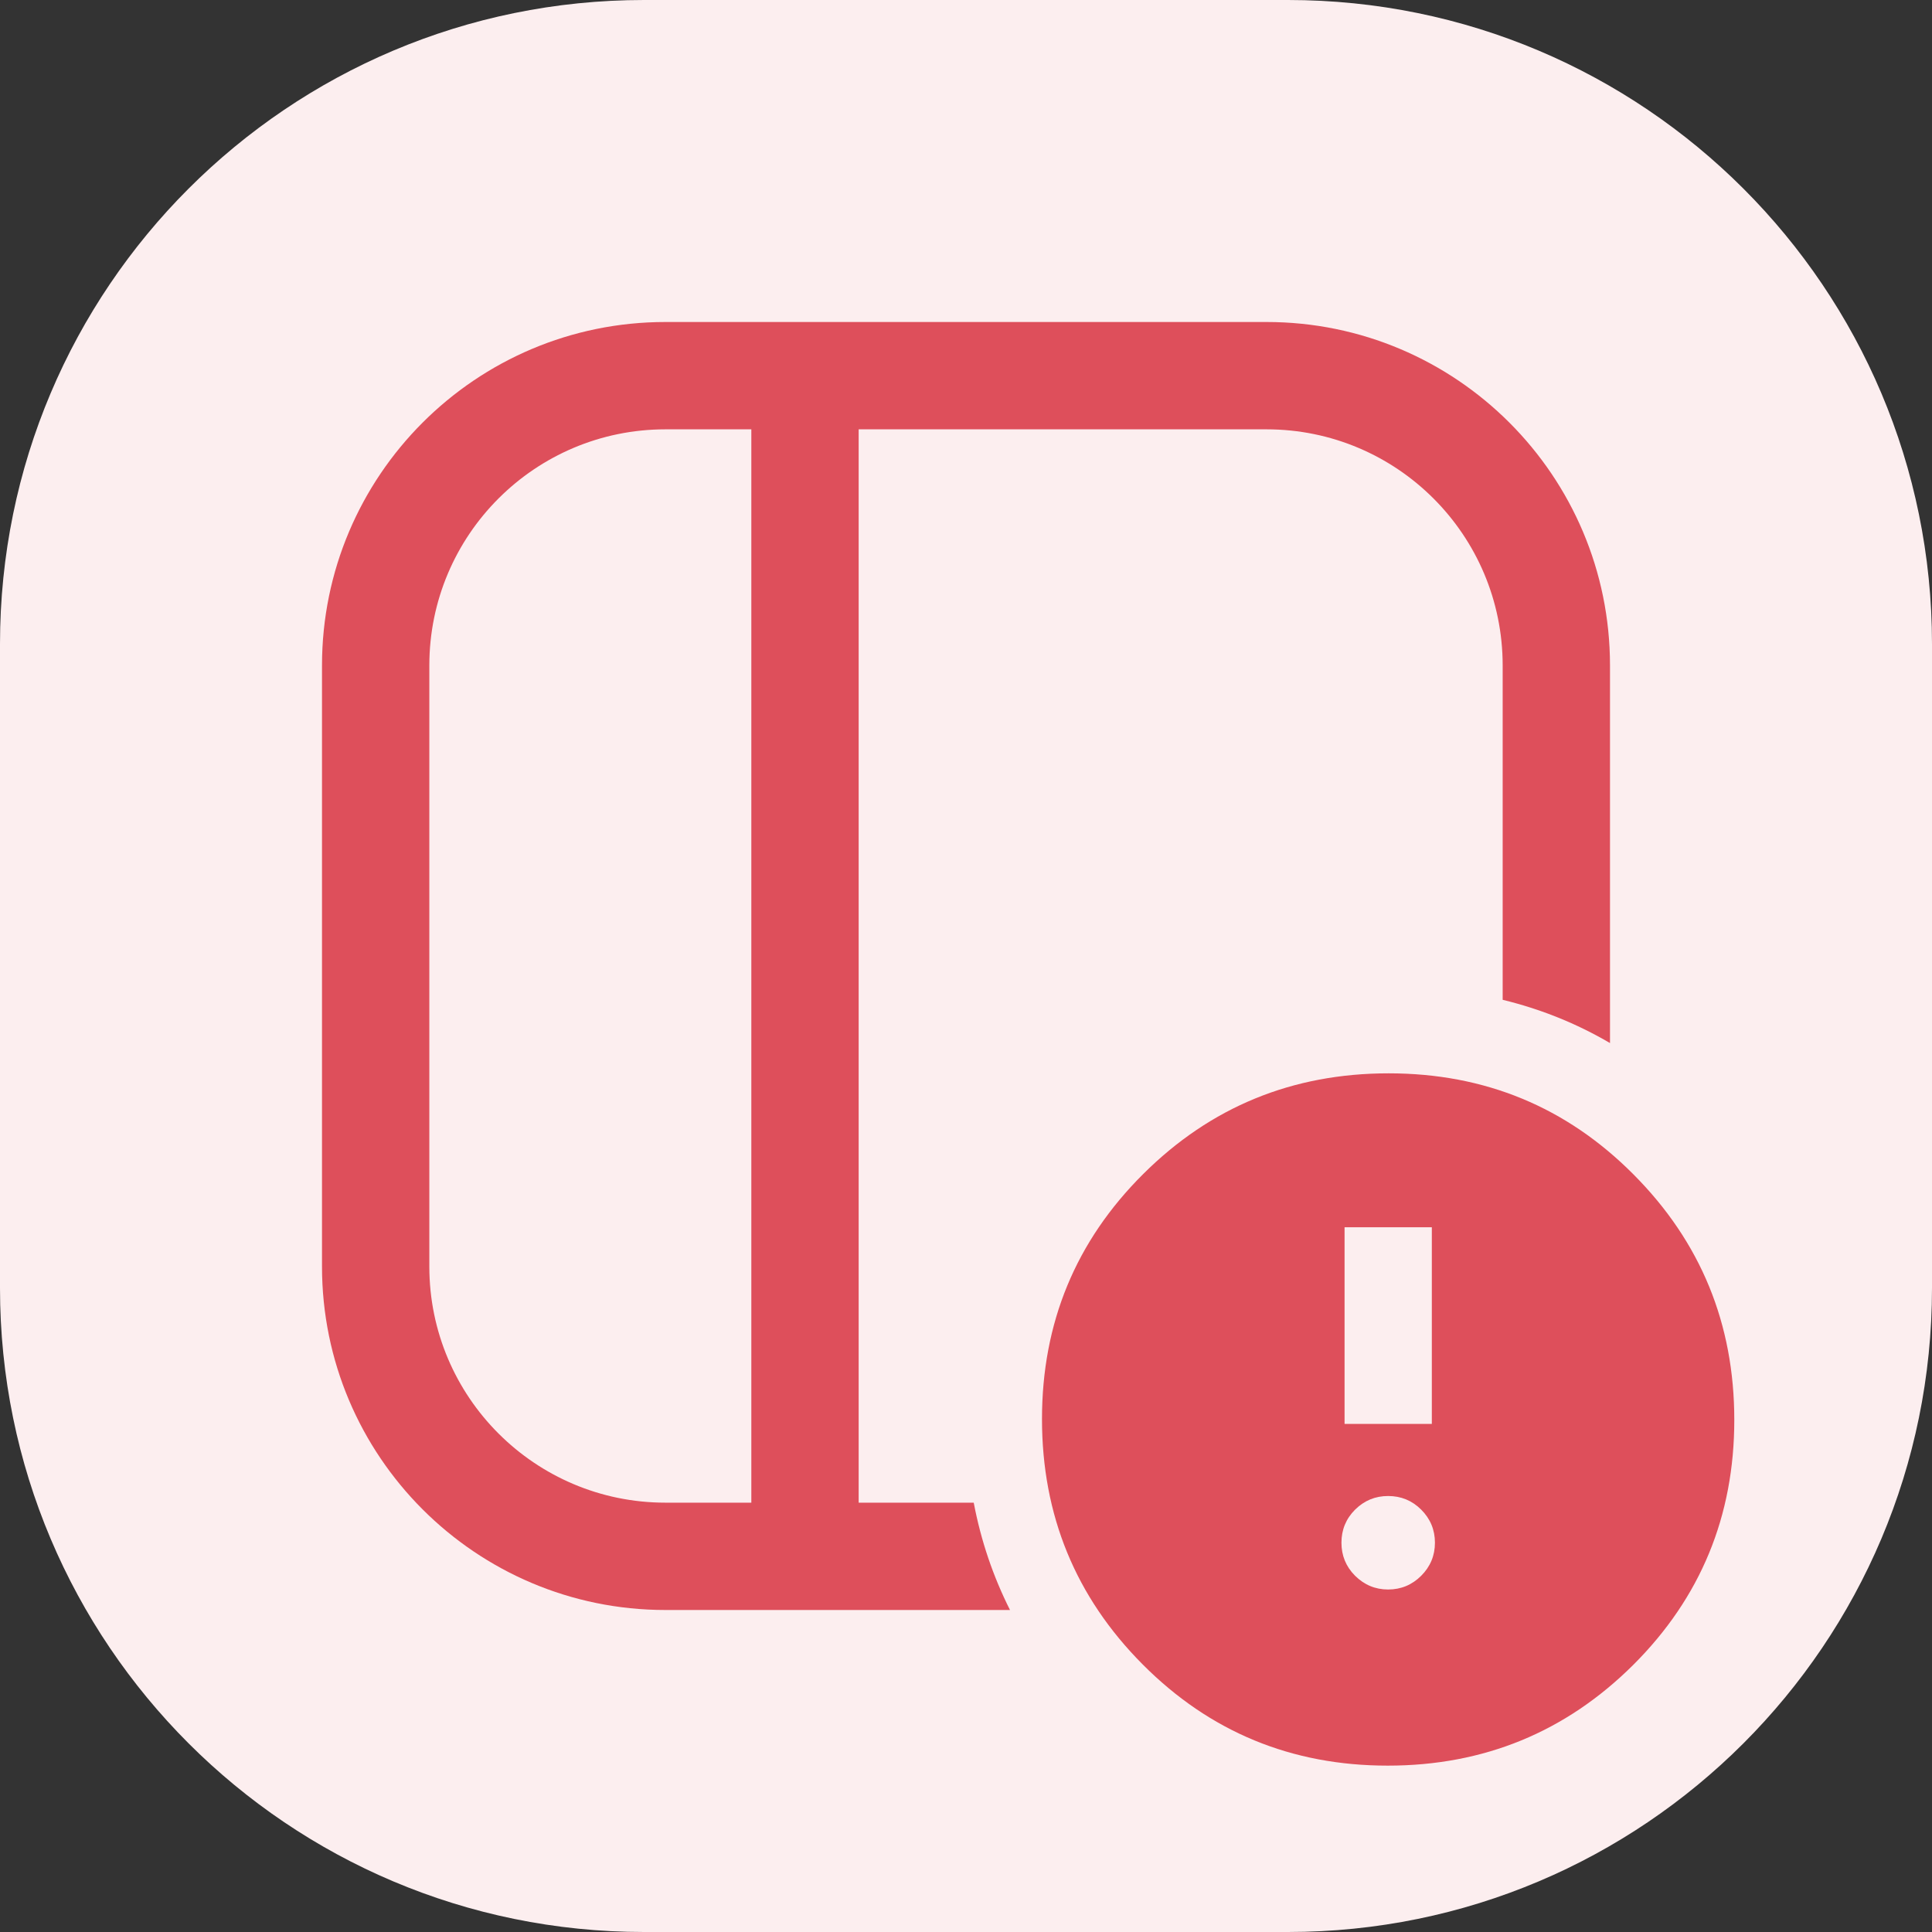
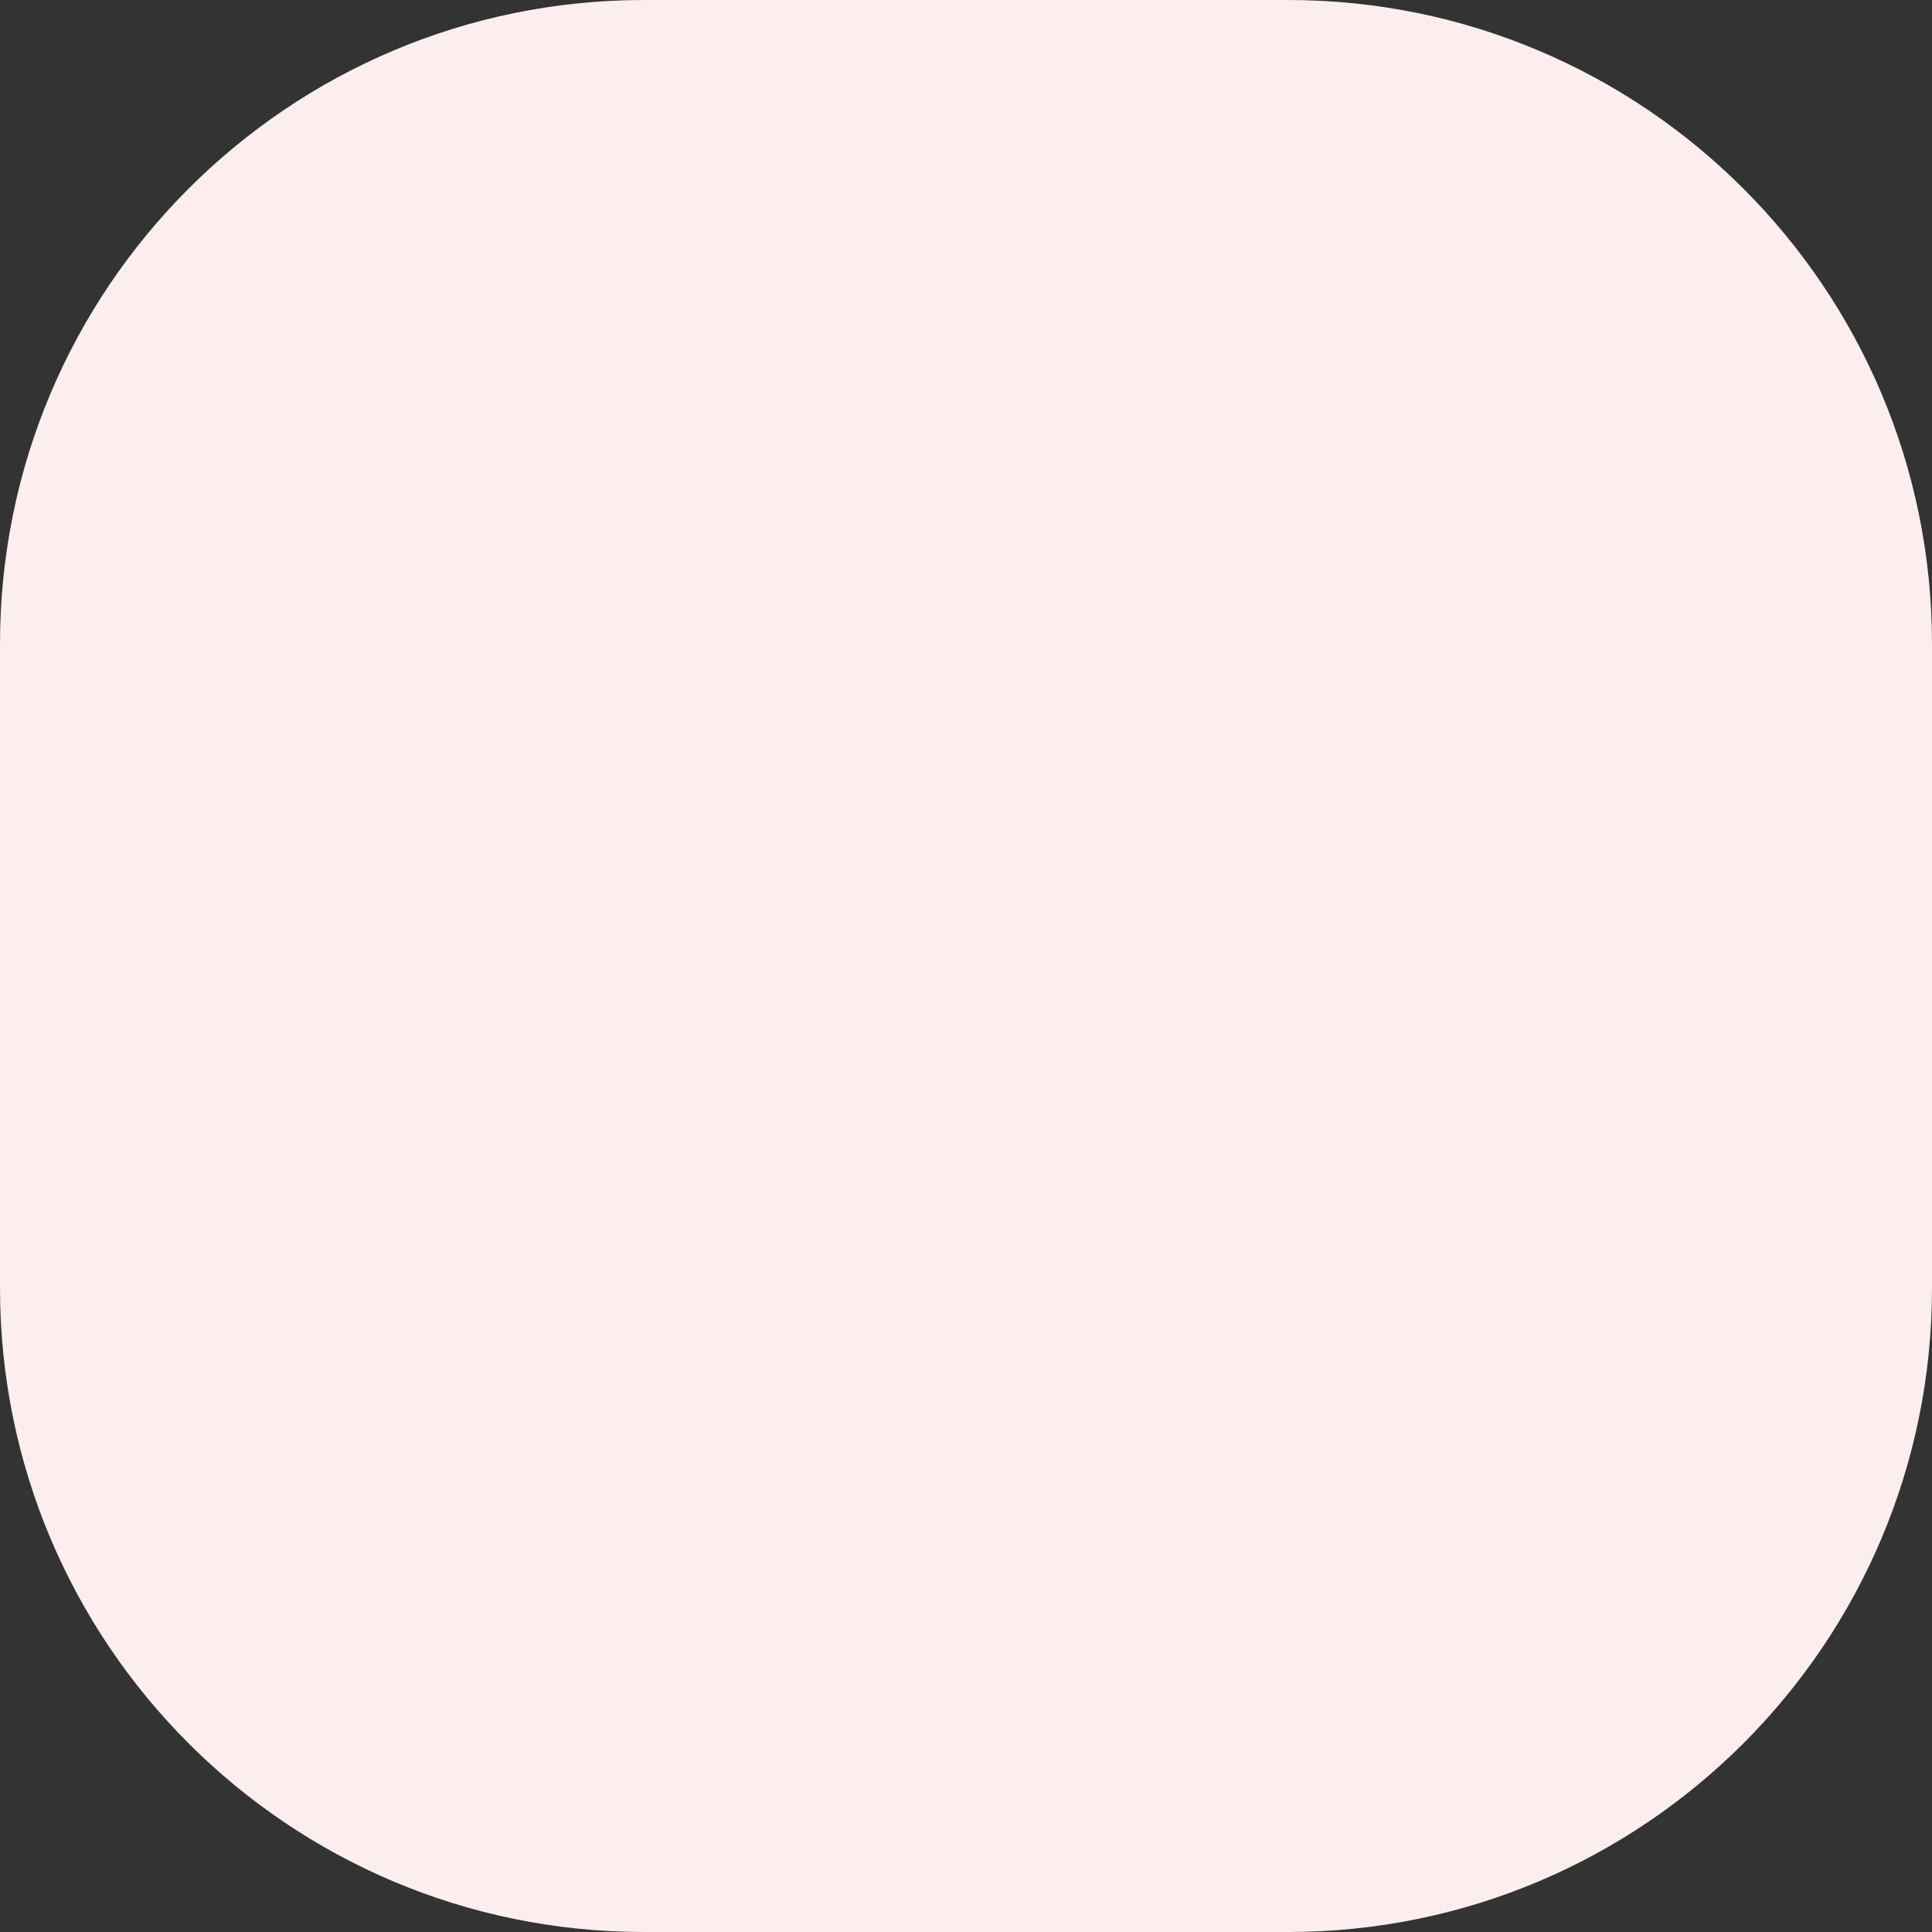
<svg xmlns="http://www.w3.org/2000/svg" width="18" height="18" viewBox="0 0 18 18" fill="none">
  <rect x="0" y="0" width="18" height="18" fill="#333333" stroke="none" />
  <path d="M0 6C0 2.686 2.686 0 6 0H12C15.314 0 18 2.686 18 6V12C18 15.314 15.314 18 12 18H6C2.686 18 0 15.314 0 12V6Z" fill="#FCEEEF" />
-   <path fill-rule="evenodd" clip-rule="evenodd" d="M8 14V4H11.8C13.015 4 14 4.985 14 6.2V9.315C14.354 9.401 14.688 9.535 15 9.718V6.2C15 4.433 13.567 3 11.8 3H6.2C4.433 3 3 4.433 3 6.2V11.8C3 13.567 4.433 15 6.2 15H9.41C9.252 14.686 9.139 14.353 9.072 14H8ZM4 6.2C4 4.985 4.985 4 6.2 4H7V14H6.2C4.985 14 4 13.015 4 11.8V6.2Z" fill="#DE4F5B" />
-   <path fill-rule="evenodd" clip-rule="evenodd" d="M10.646 15.507C11.272 16.136 12.033 16.45 12.929 16.45C13.825 16.45 14.587 16.137 15.216 15.512C15.844 14.886 16.158 14.125 16.158 13.229C16.158 12.333 15.845 11.571 15.22 10.943C14.595 10.314 13.834 10 12.938 10C12.041 10 11.279 10.313 10.651 10.938C10.022 11.564 9.708 12.325 9.708 13.221C9.708 14.117 10.021 14.879 10.646 15.507ZM13.241 14.681C13.156 14.766 13.053 14.809 12.933 14.809C12.813 14.809 12.711 14.766 12.625 14.681C12.54 14.596 12.498 14.493 12.498 14.373C12.498 14.253 12.54 14.15 12.625 14.065C12.711 13.98 12.813 13.938 12.933 13.938C13.053 13.938 13.156 13.98 13.241 14.065C13.326 14.15 13.369 14.253 13.369 14.373C13.369 14.493 13.326 14.596 13.241 14.681ZM13.34 13.266H12.527V11.434H13.34V13.266Z" fill="#DE4F5B" />
</svg>